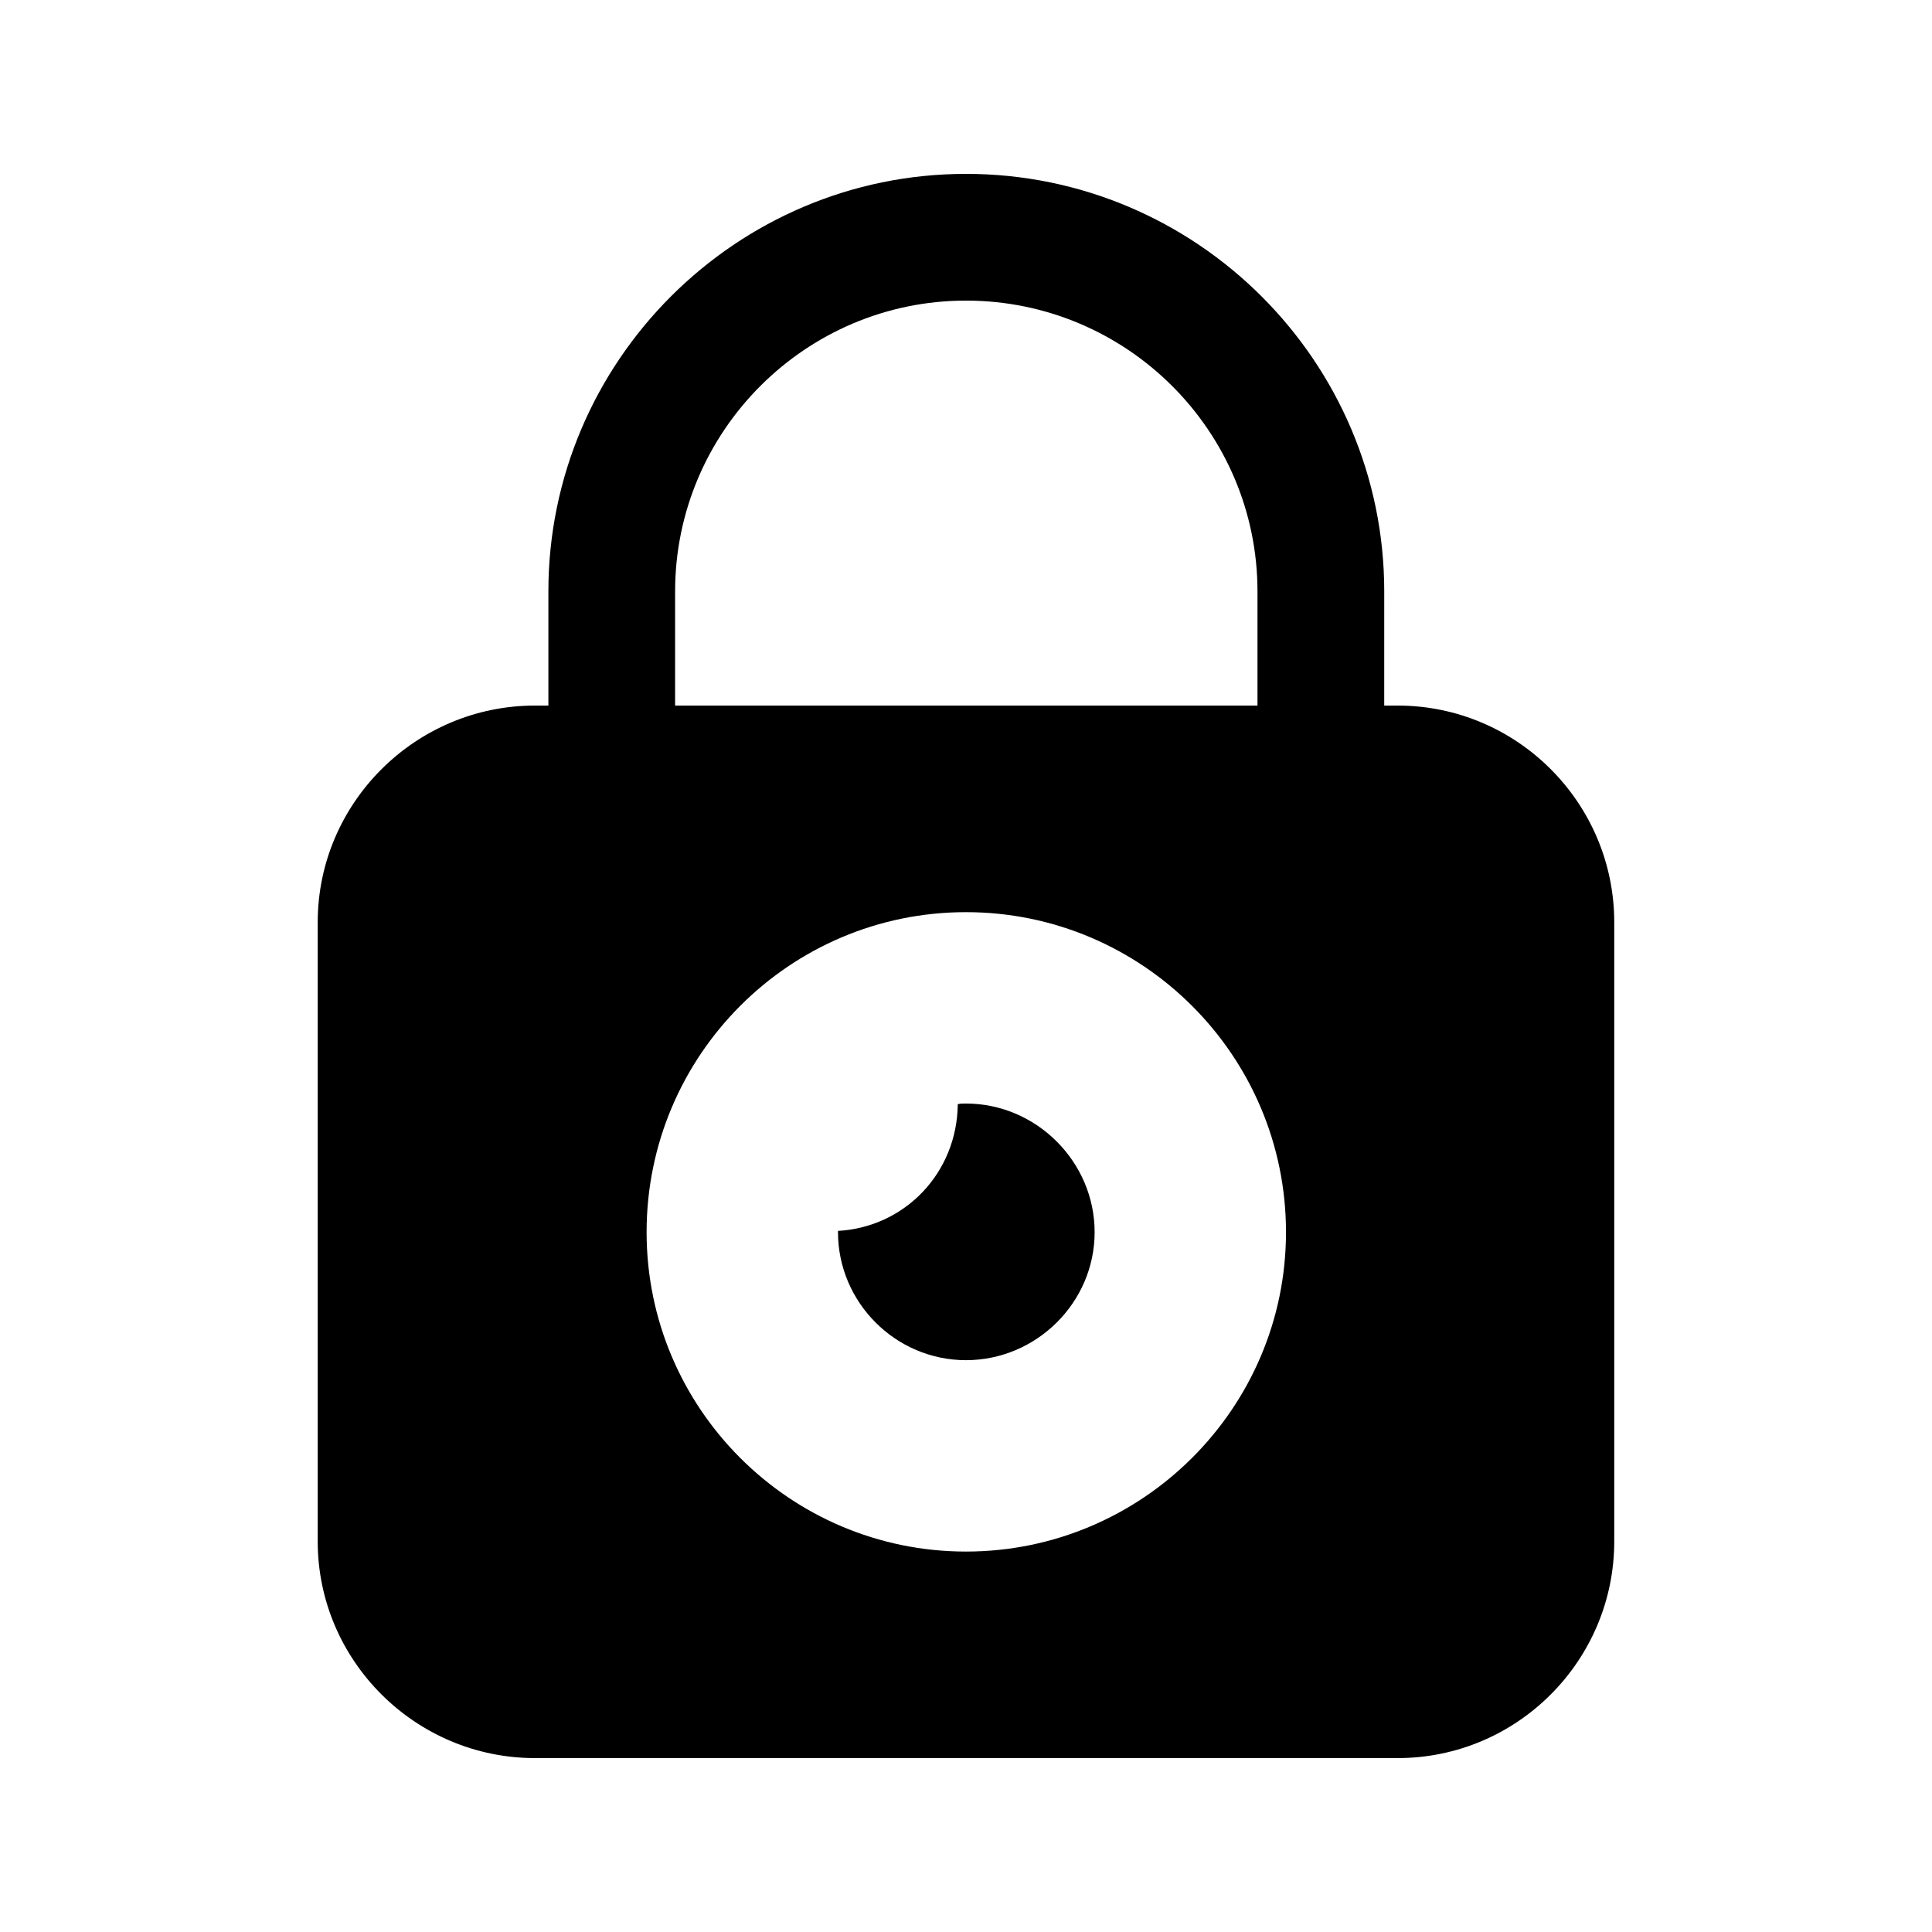
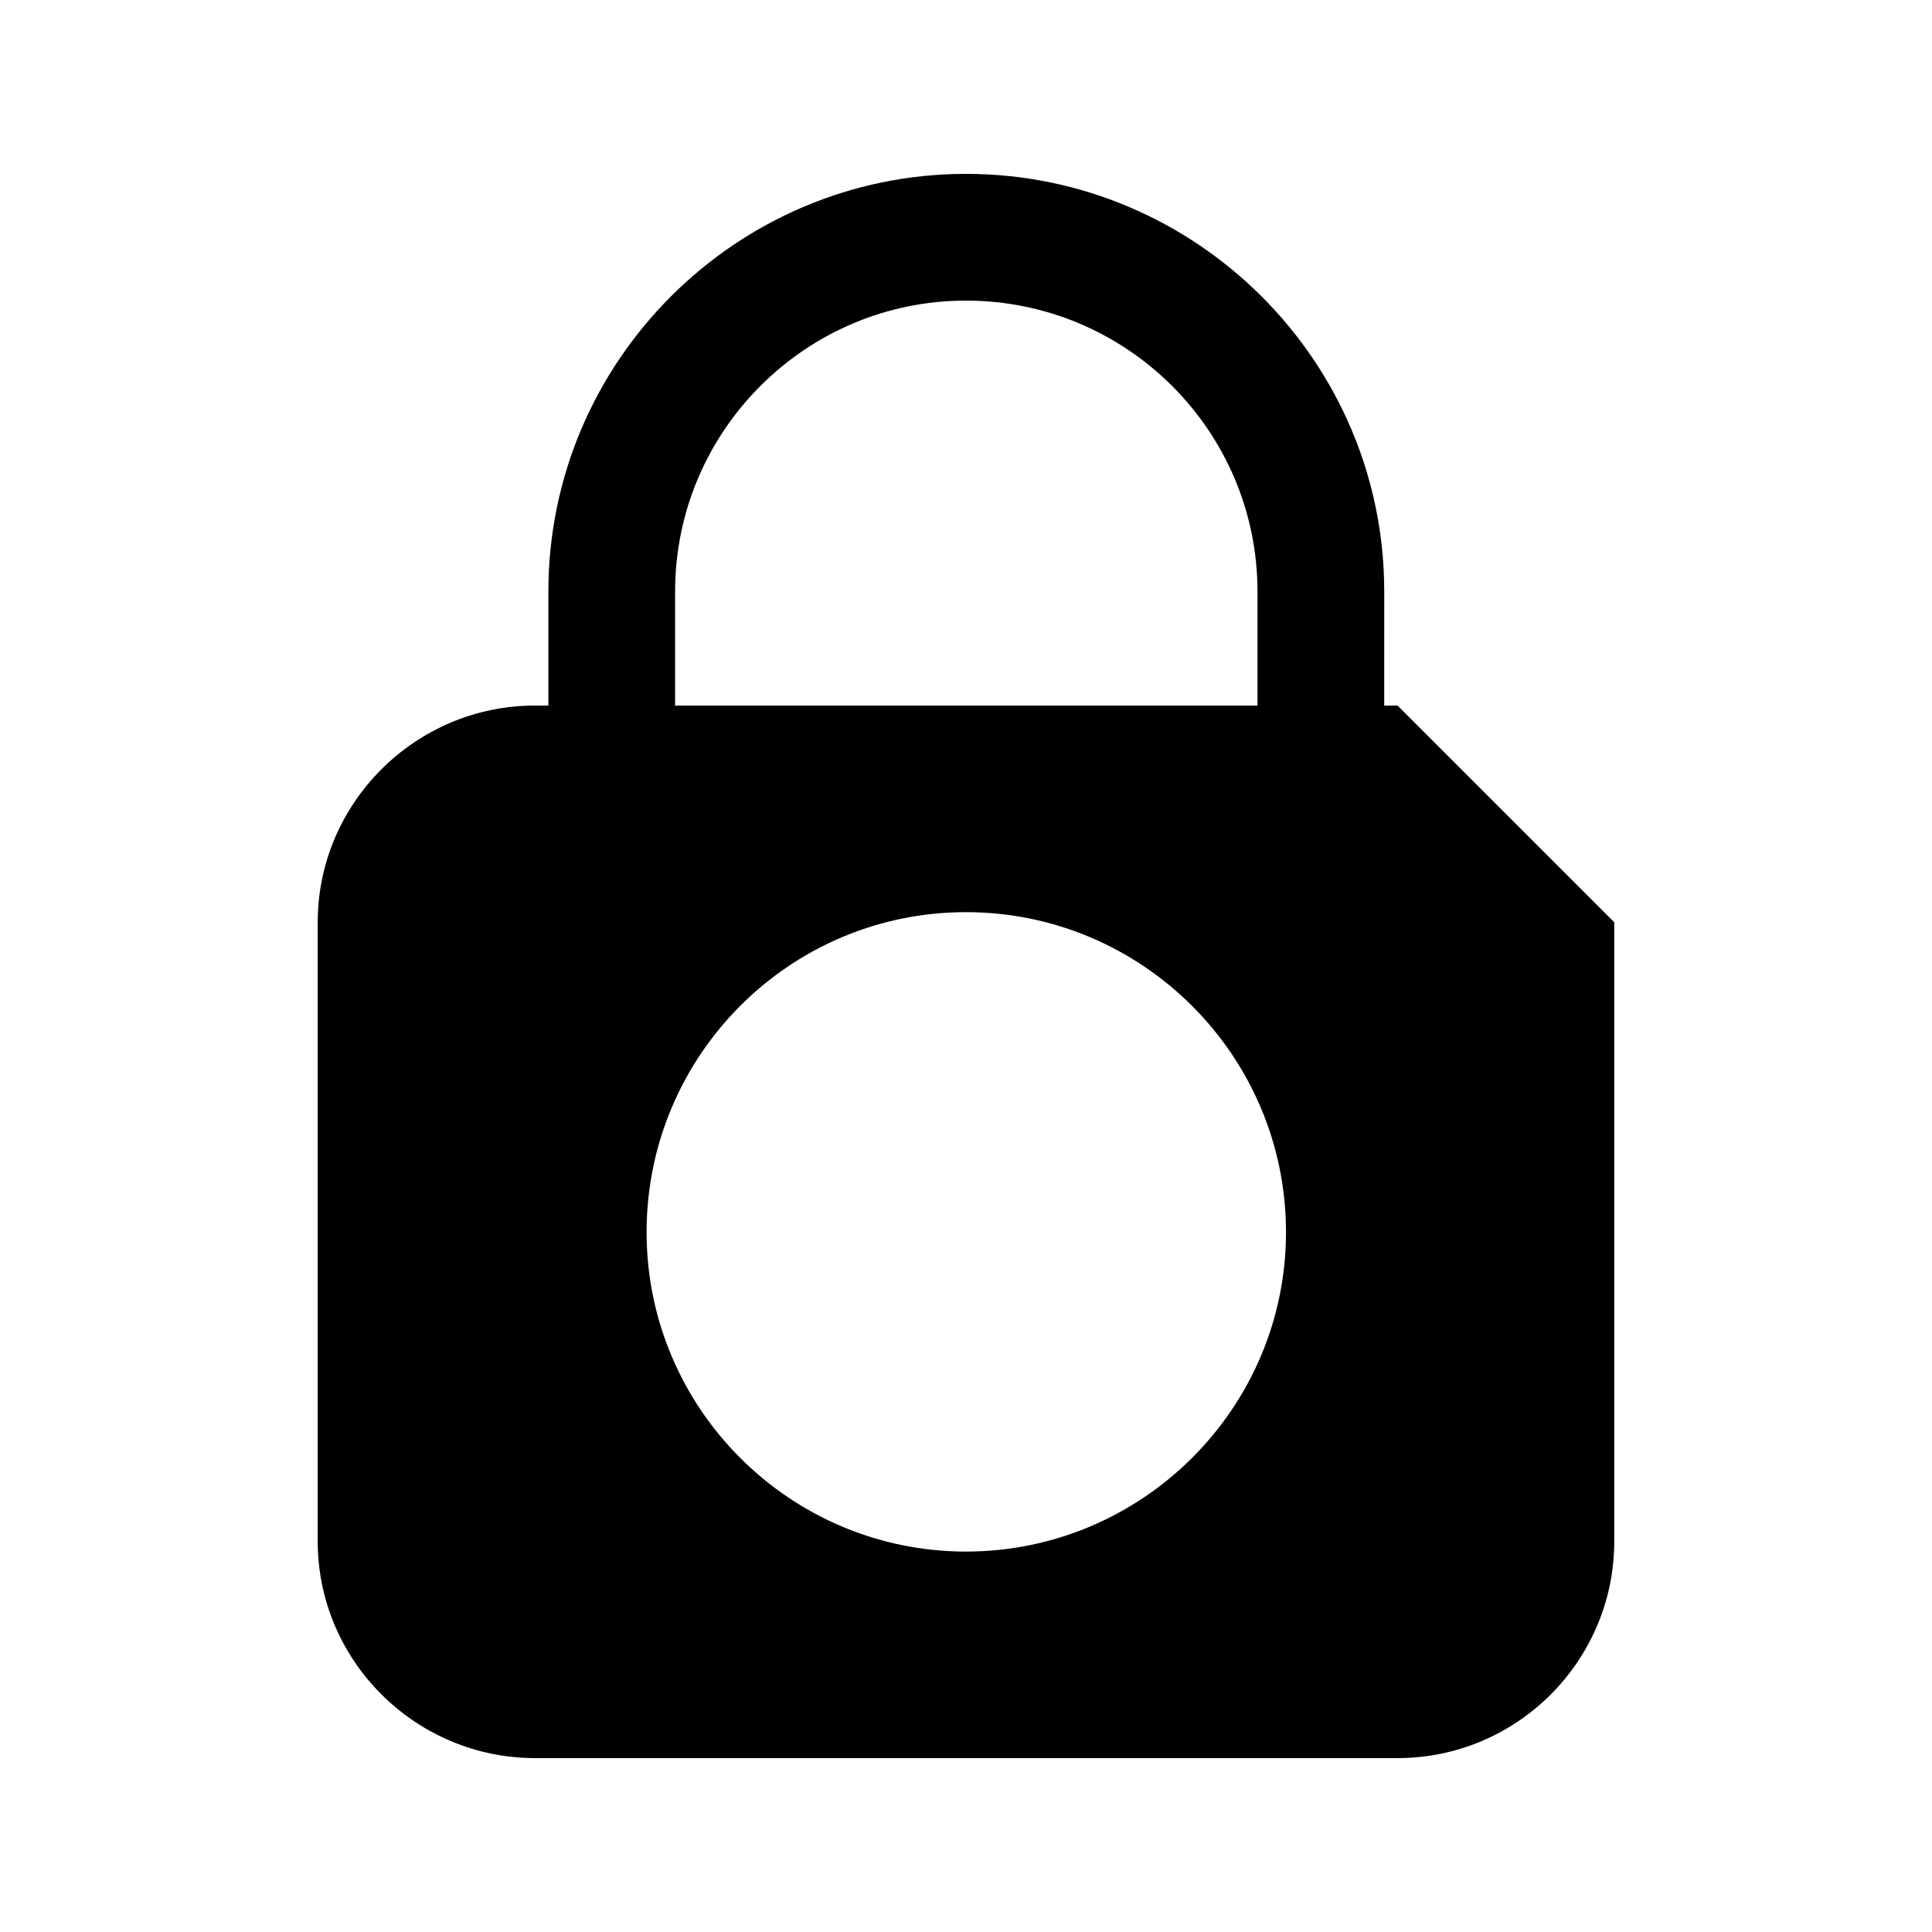
<svg xmlns="http://www.w3.org/2000/svg" fill="#000000" width="800px" height="800px" version="1.1" viewBox="144 144 512 512">
  <g>
-     <path d="m514.36 330.98h-3.527l0.004-30.23c0-60.965-49.711-110.67-110.84-110.67-60.957 0-110.67 49.707-110.67 110.67v30.23h-3.527c-31.742 0-57.602 25.863-57.602 57.434v164.07c-0.004 31.566 25.859 57.43 57.602 57.43h228.56c31.742 0 57.434-25.863 57.434-57.434v-164.07c-0.004-31.57-25.695-57.43-57.438-57.43zm-191.45-30.23c0-42.488 34.594-77.086 77.082-77.086 42.656 0 77.254 34.598 77.254 77.086v30.23h-154.34zm77.082 254.43c-46.684 0-84.637-37.957-84.637-84.641 0-46.855 37.953-84.809 84.637-84.809 46.688 0 84.809 37.953 84.809 84.809 0 46.684-38.125 84.641-84.809 84.641z" />
-     <path d="m400 436.45c-0.672 0-1.512 0-2.18 0.168-0.168 18.137-13.941 32.578-31.742 33.586v0.336c0 18.637 15.285 33.922 33.922 33.922 18.645 0 34.09-15.285 34.09-33.922 0-18.645-15.449-34.09-34.09-34.09z" />
+     <path d="m514.36 330.98h-3.527l0.004-30.23c0-60.965-49.711-110.67-110.84-110.67-60.957 0-110.67 49.707-110.67 110.67v30.23h-3.527c-31.742 0-57.602 25.863-57.602 57.434v164.07c-0.004 31.566 25.859 57.43 57.602 57.43h228.56c31.742 0 57.434-25.863 57.434-57.434v-164.07zm-191.45-30.23c0-42.488 34.594-77.086 77.082-77.086 42.656 0 77.254 34.598 77.254 77.086v30.23h-154.34zm77.082 254.43c-46.684 0-84.637-37.957-84.637-84.641 0-46.855 37.953-84.809 84.637-84.809 46.688 0 84.809 37.953 84.809 84.809 0 46.684-38.125 84.641-84.809 84.641z" />
  </g>
</svg>